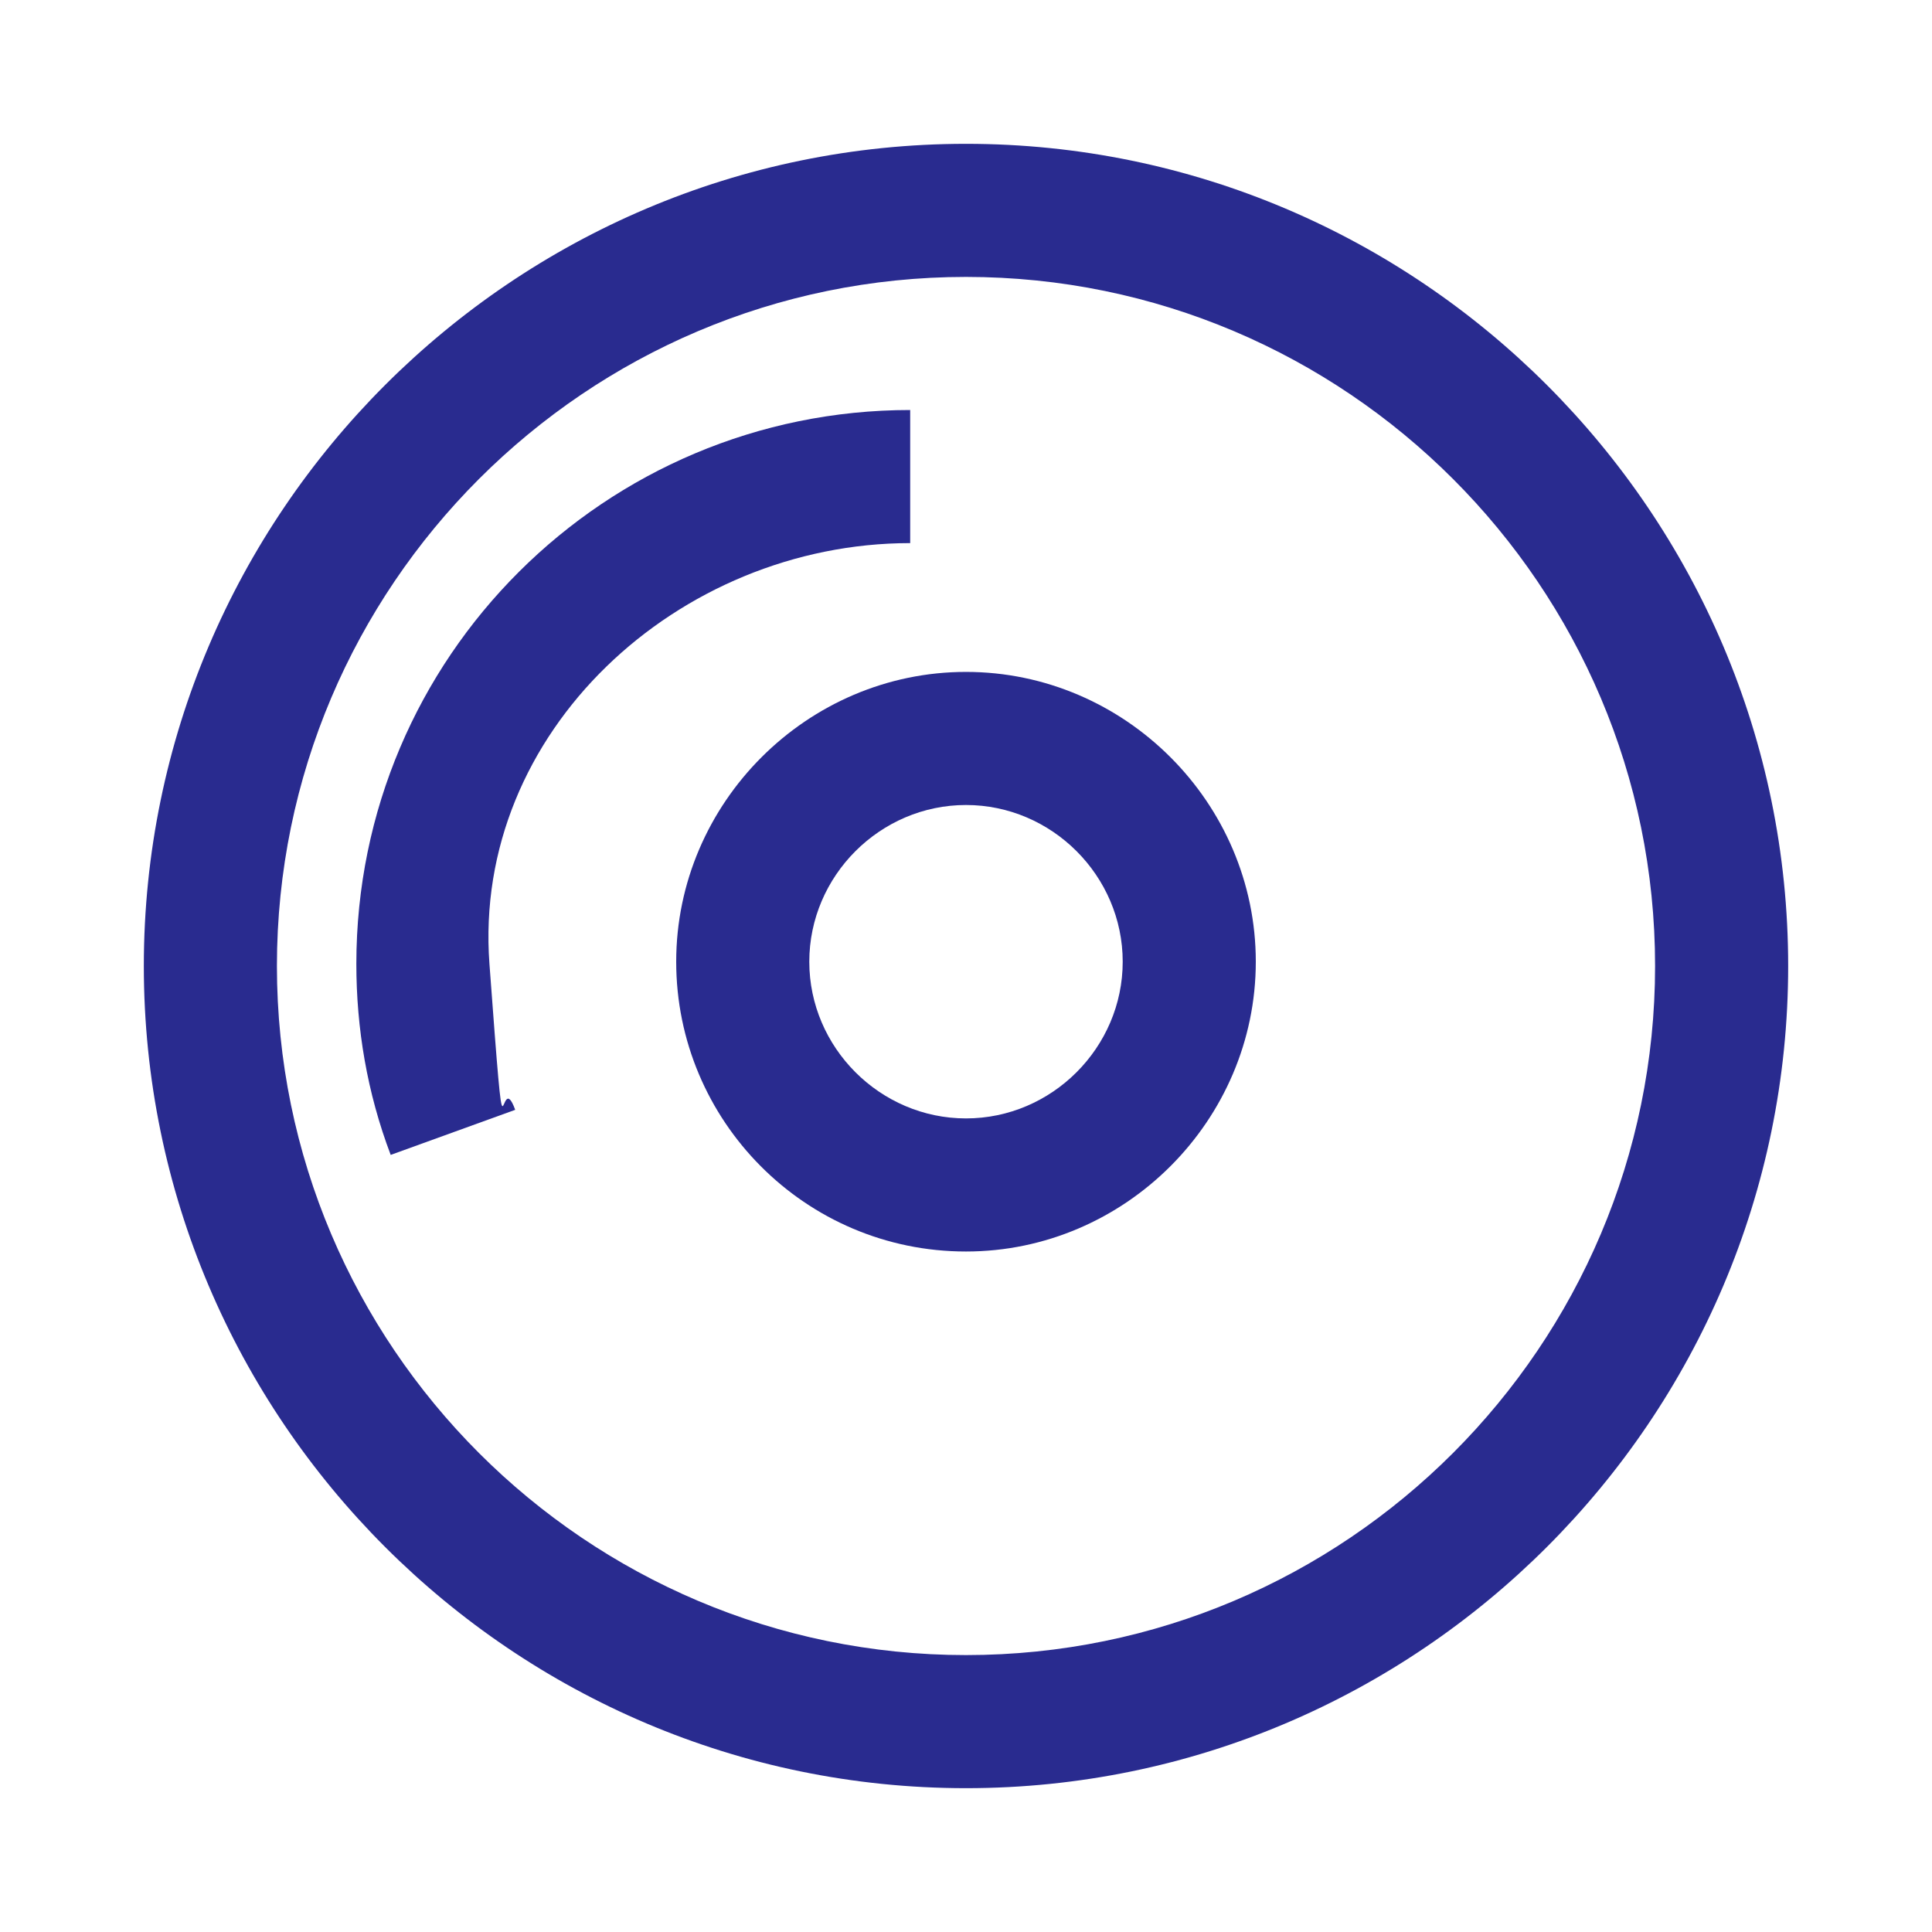
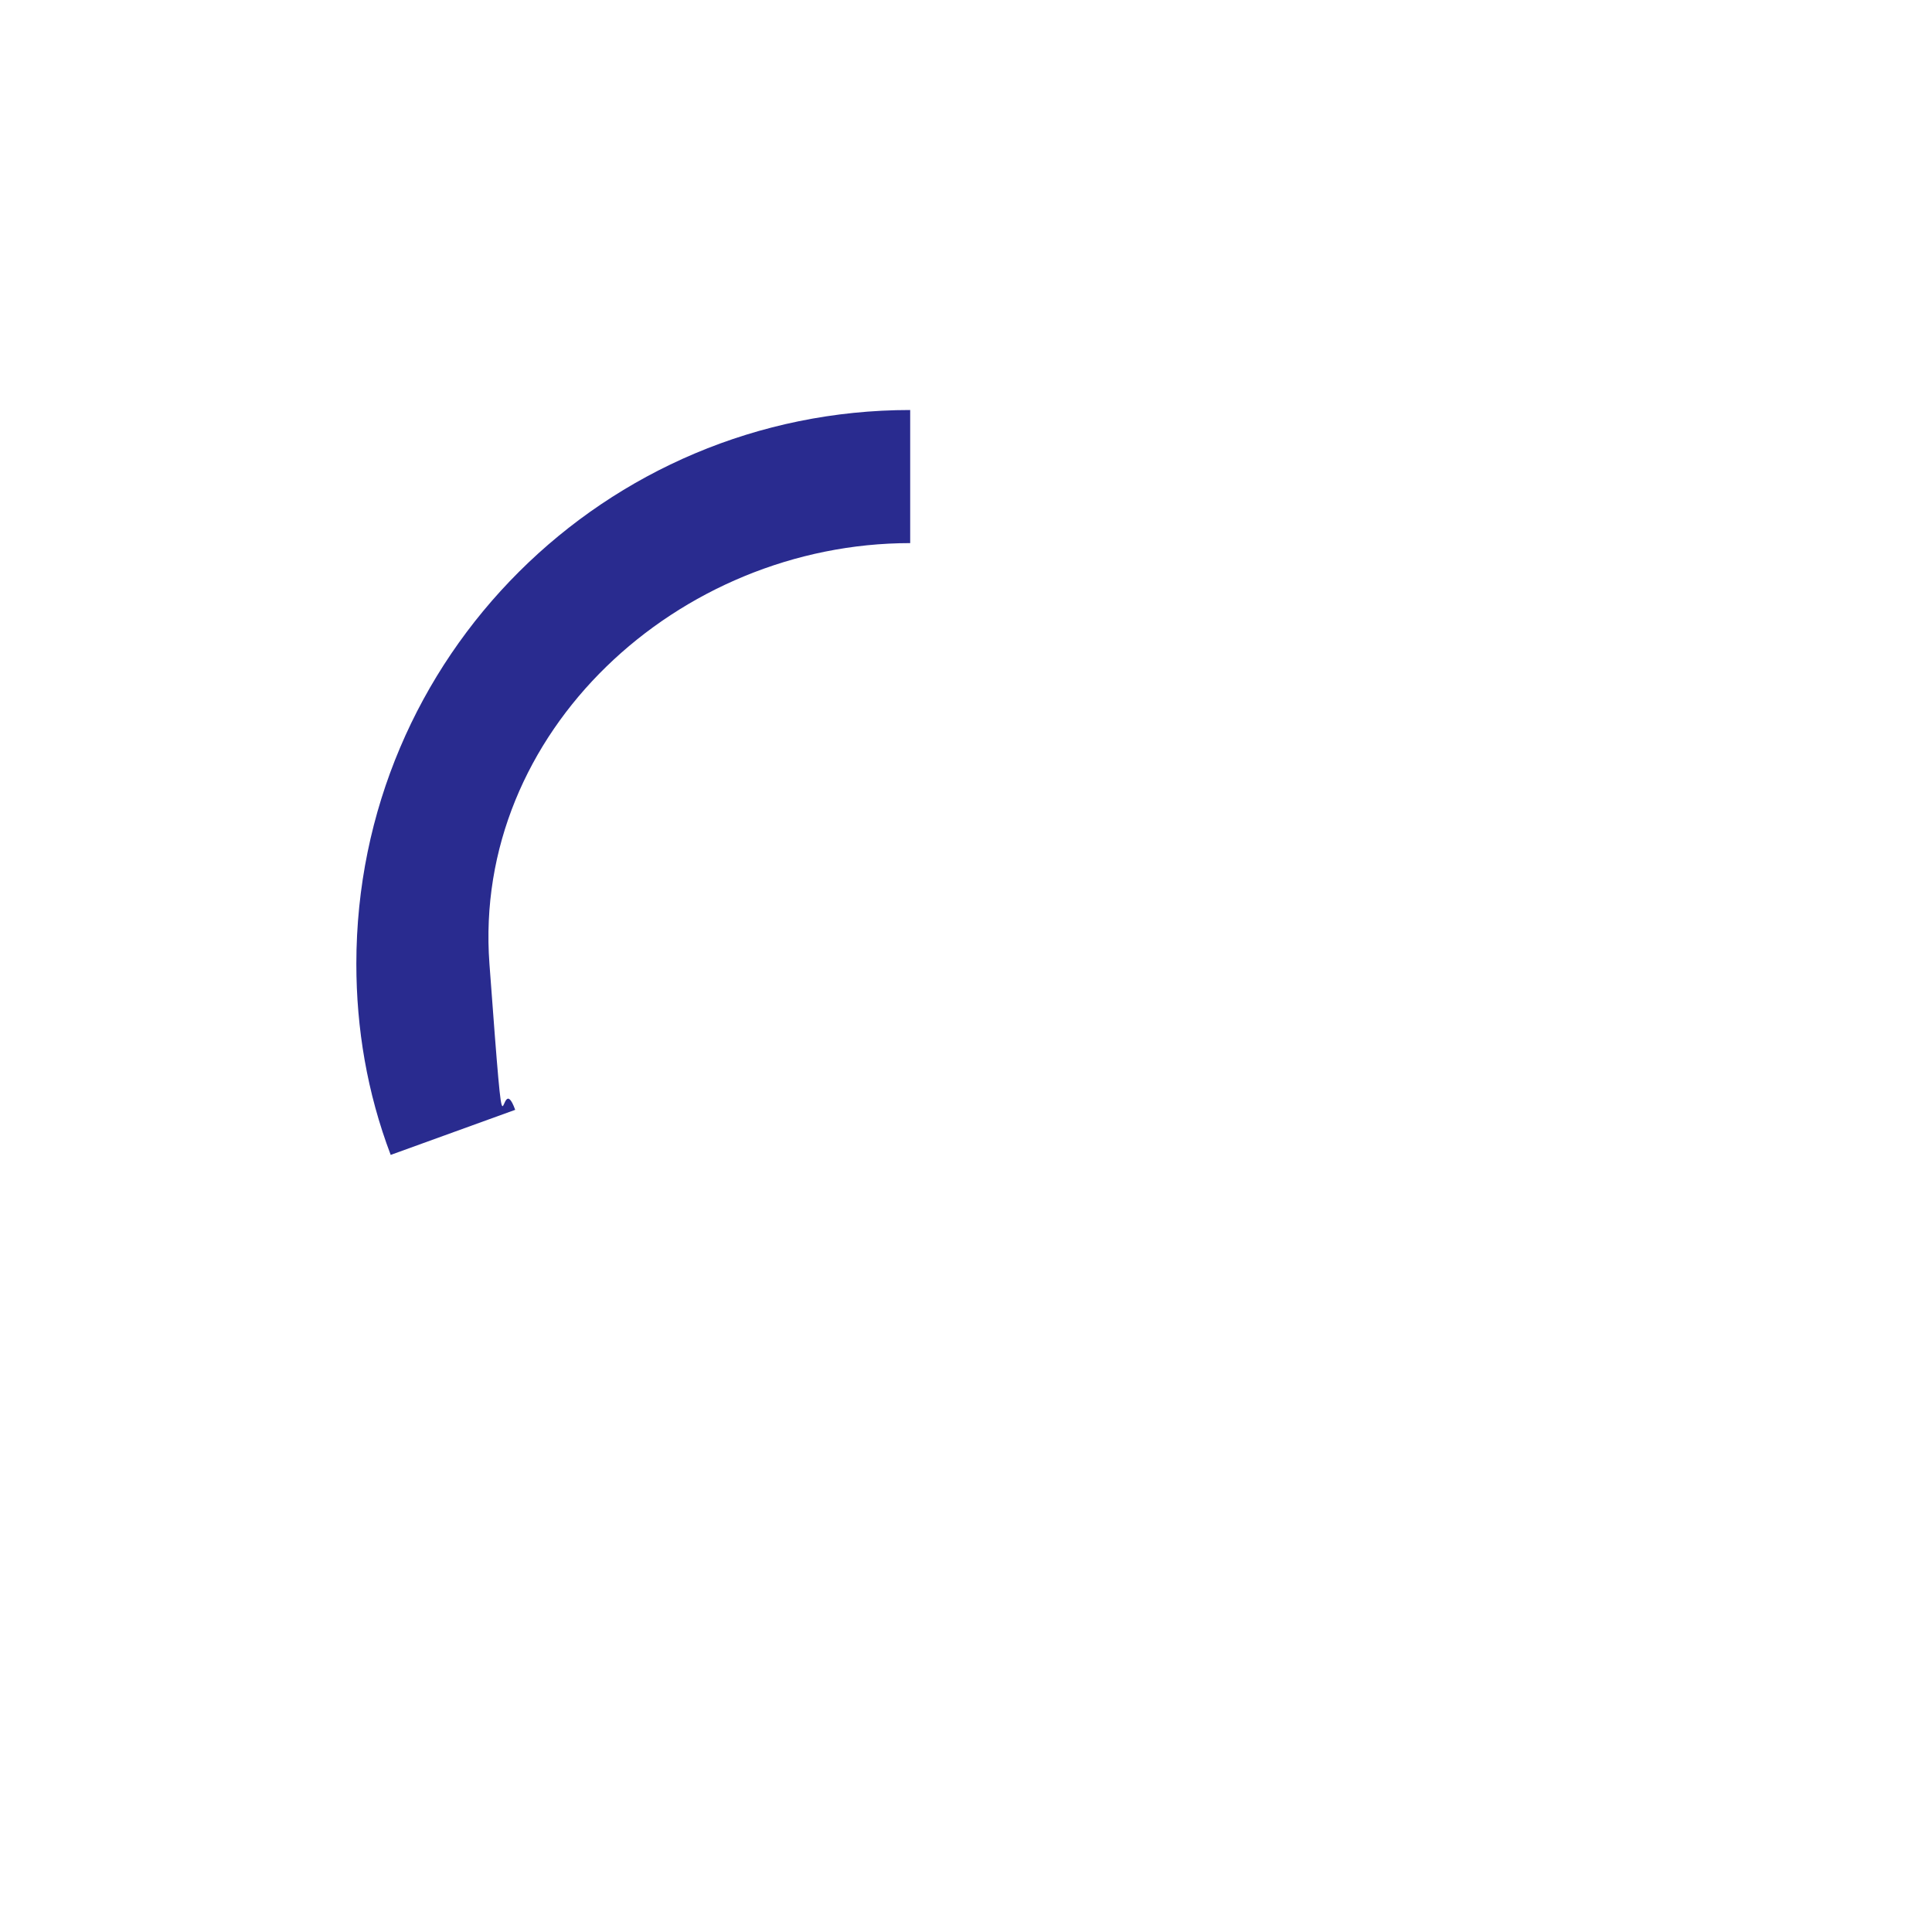
<svg xmlns="http://www.w3.org/2000/svg" id="Capa_1" data-name="Capa 1" width="90" height="90" version="1.1" viewBox="0 0 90 90">
  <defs>
    <style>
      .cls-1 {
        fill: #292b8f;
        stroke-width: 0px;
      }
    </style>
  </defs>
-   <path class="cls-1" d="M45,58.3c-7.5,0-13.5-6.1-13.5-13.5s6.1-13.5,13.5-13.5,13.5,6.1,13.5,13.5-6.1,13.5-13.5,13.5ZM45,37.5c-4,0-7.3,3.3-7.3,7.3s3.3,7.3,7.3,7.3,7.3-3.3,7.3-7.3-3.3-7.3-7.3-7.3Z" />
-   <path class="cls-1" d="M45,83.3c-21.1,0-38.3-17.2-38.3-38.3S23.9,6.7,45,6.7s38.3,17.2,38.3,38.3-17.2,38.3-38.3,38.3ZM45,12.9c-17.7,0-32.1,14.4-32.1,32.1s14.4,32.1,32.1,32.1,32.1-14.4,32.1-32.1S62.7,12.9,45,12.9Z" />
  <path class="cls-1" d="M18.2,53.8c-1.1-2.9-1.6-5.9-1.6-8.9,0-14.3,11.6-25.8,25.8-25.8v6.2c-10.8,0-20.4,8.8-19.6,19.6s.4,4.6,1.2,6.8l-5.8,2.1h0Z" />
</svg>